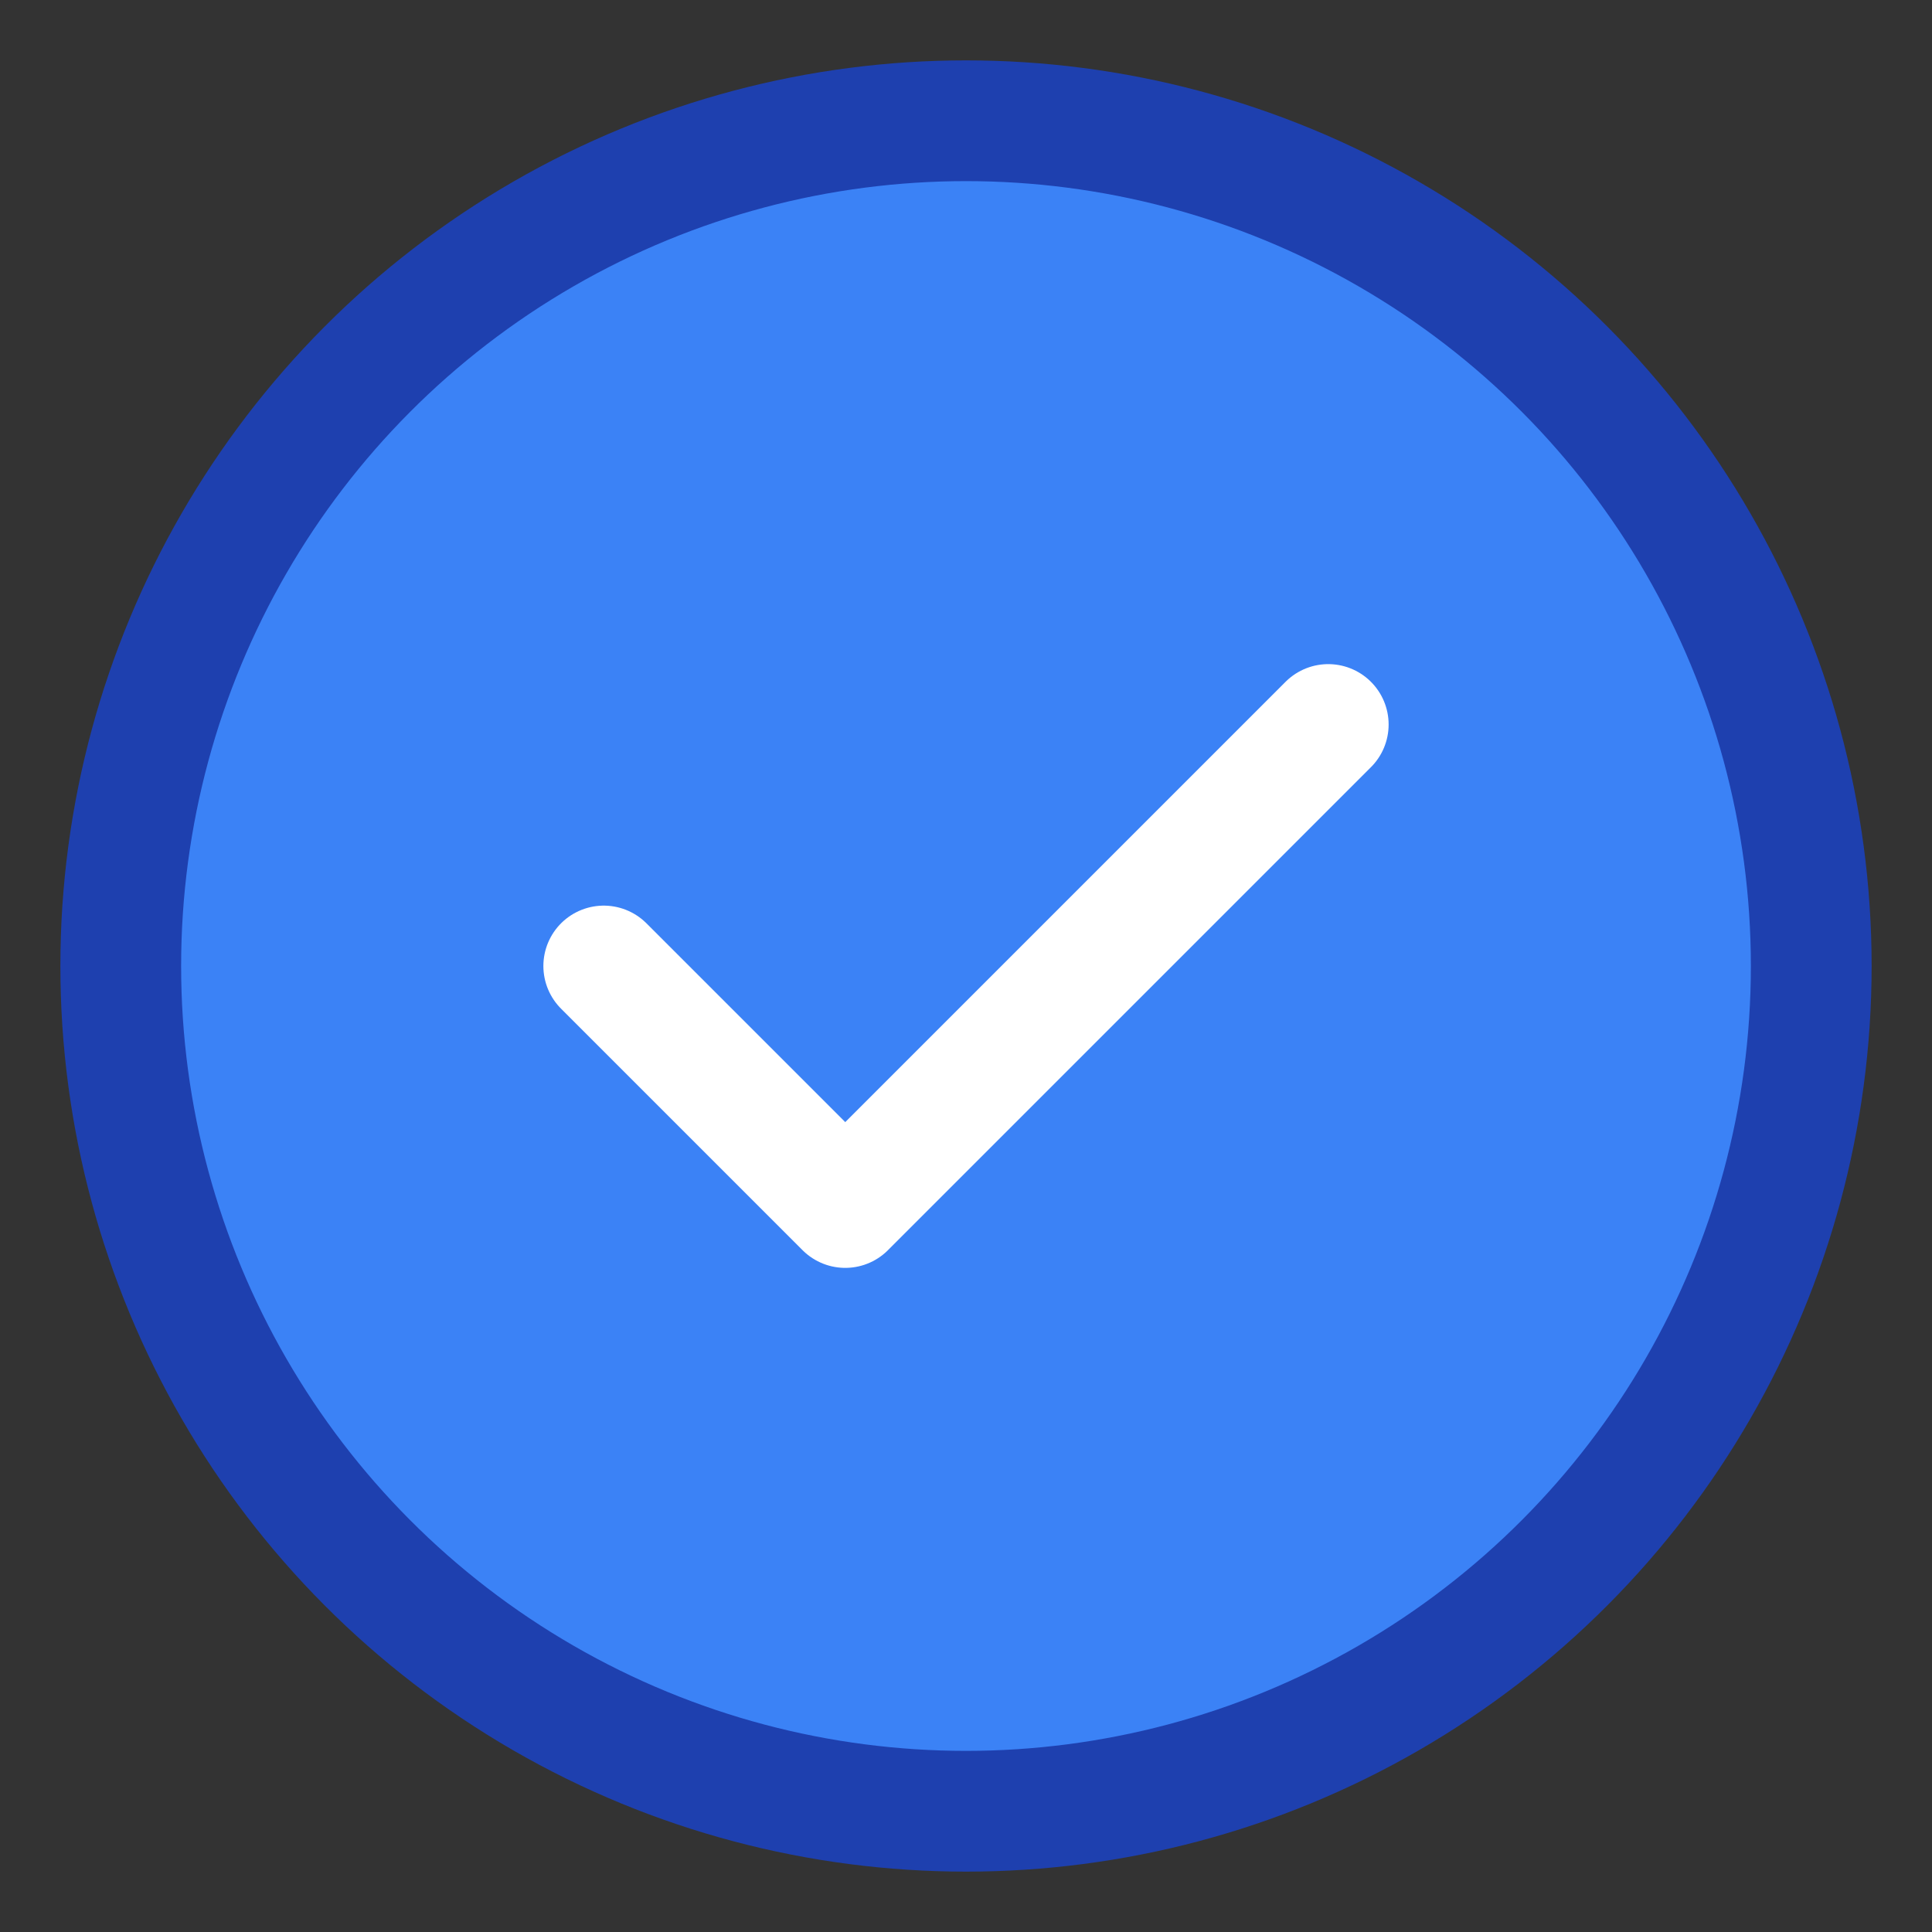
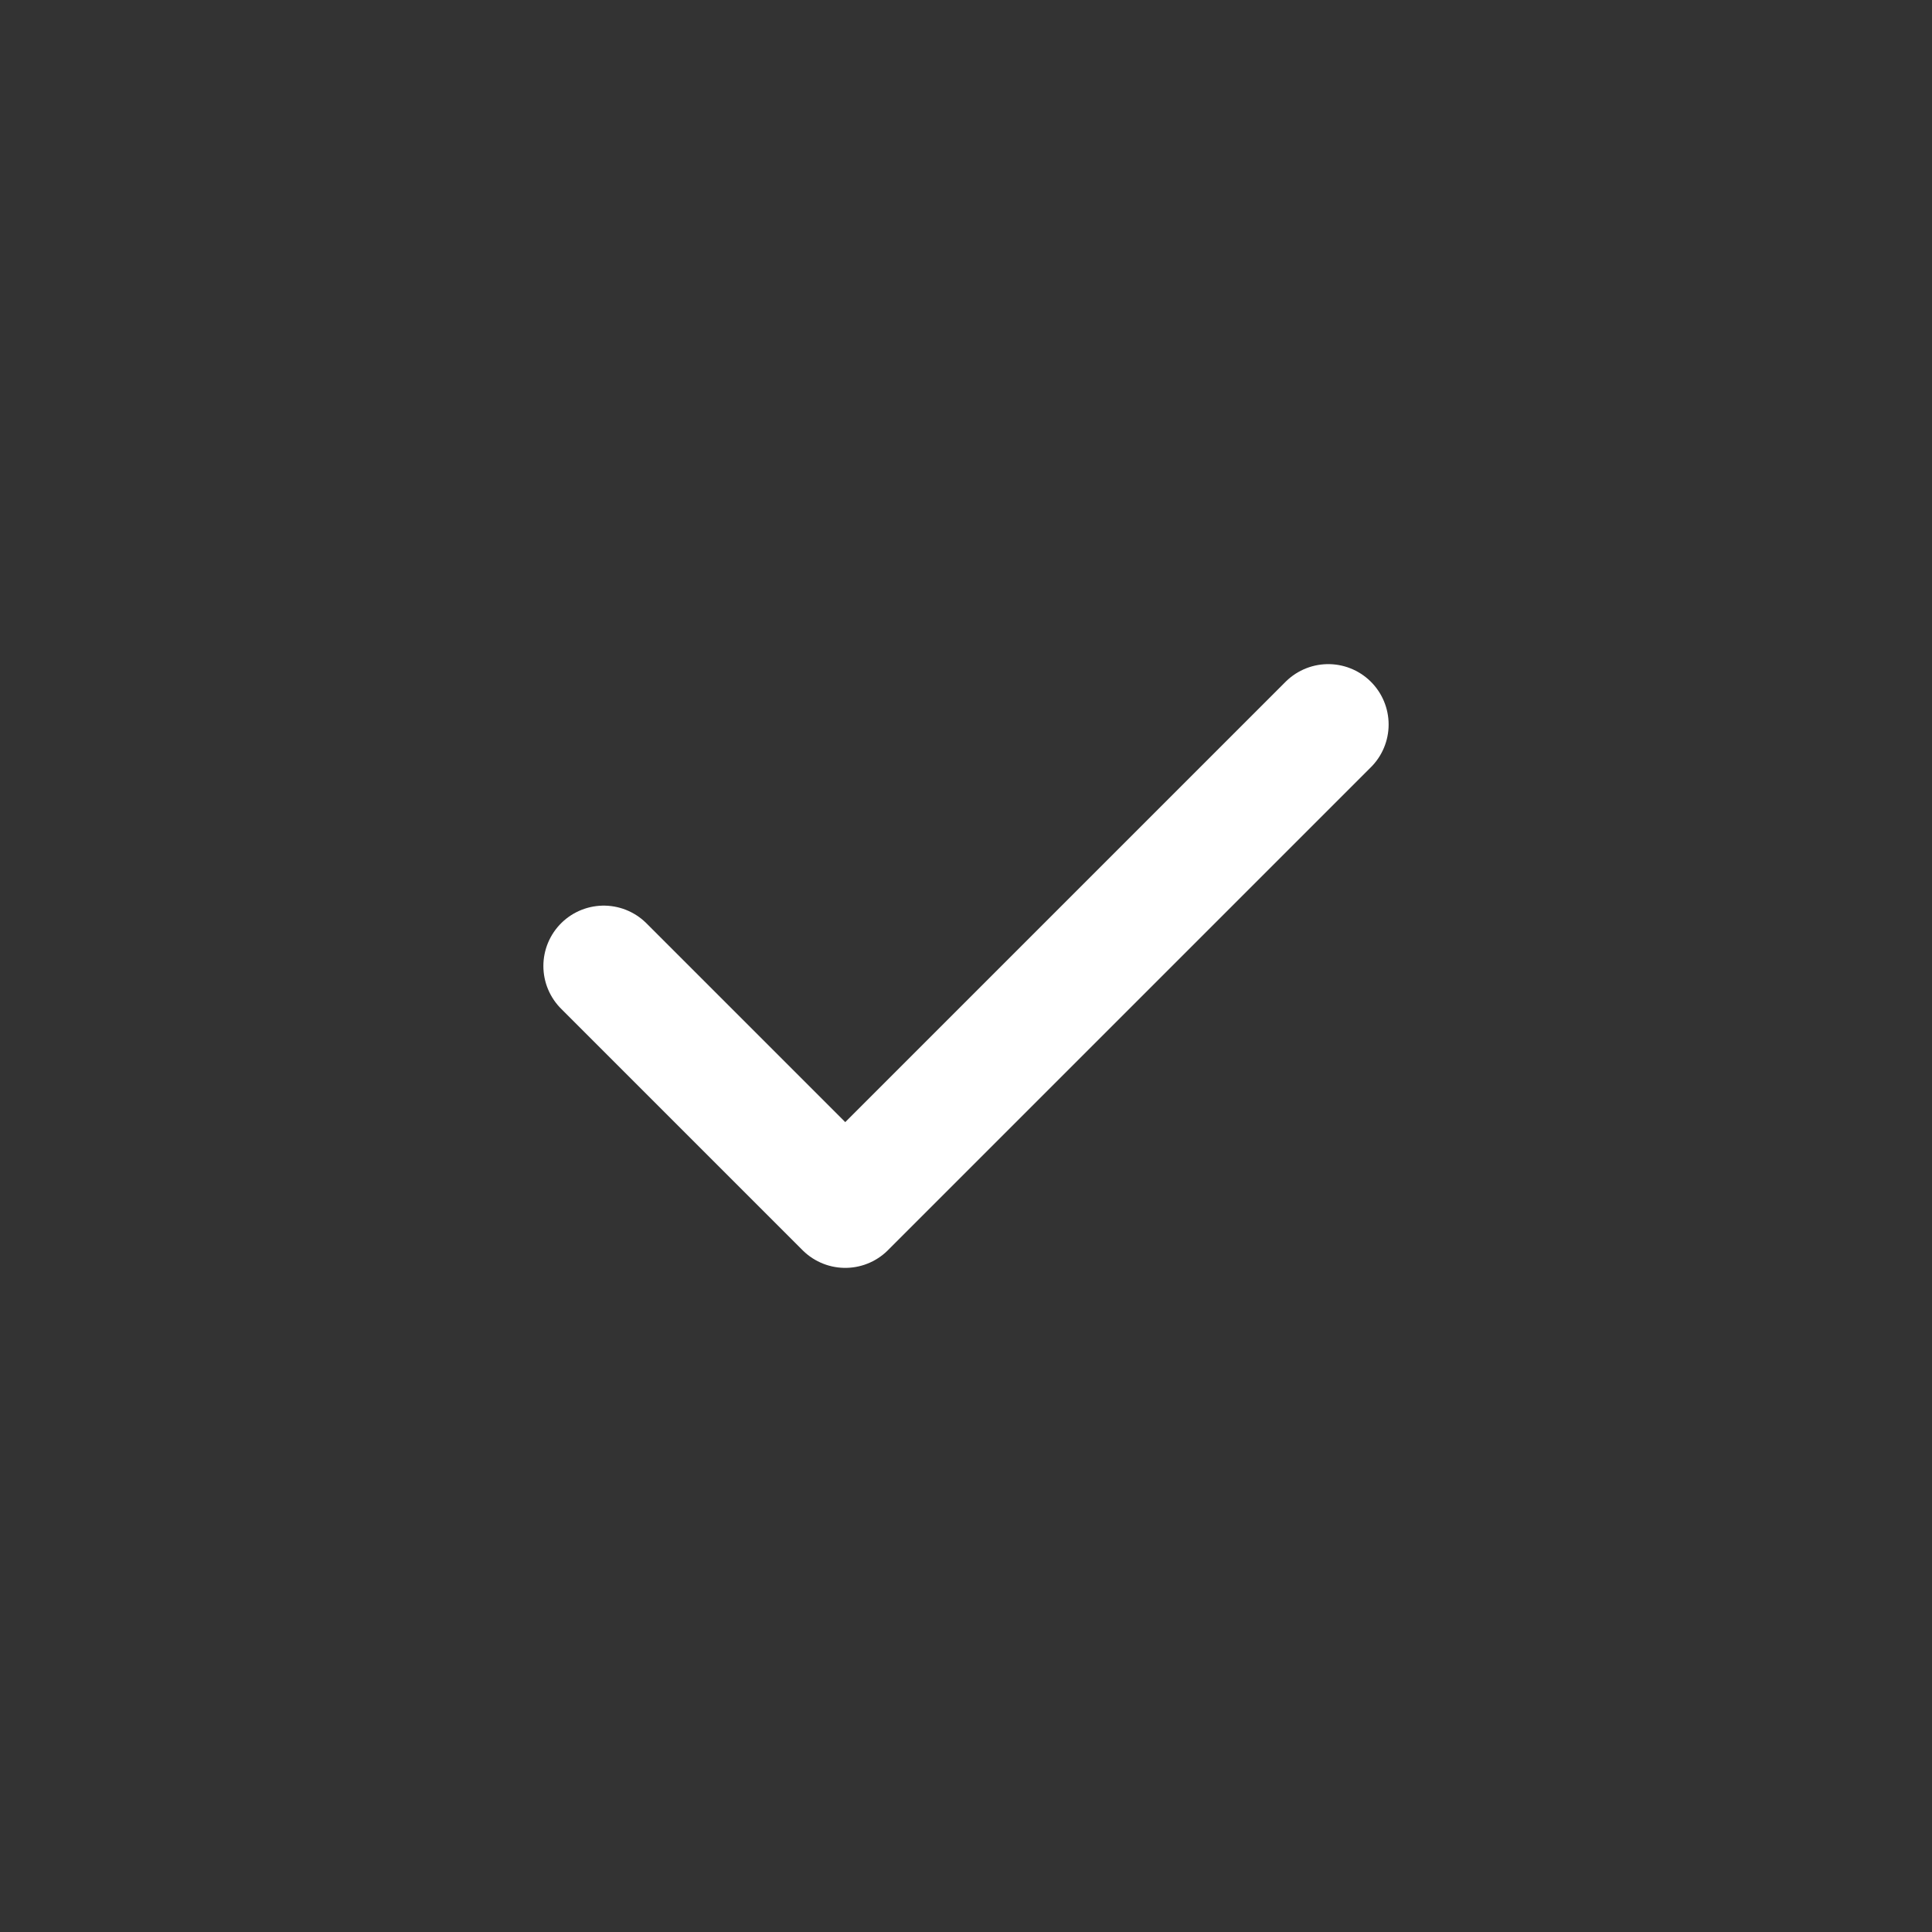
<svg xmlns="http://www.w3.org/2000/svg" width="32" height="32" viewBox="0 0 32 32" fill="none">
  <rect x="0" y="0" width="32" height="32" fill="#333333" stroke="none" />
-   <circle cx="16" cy="16" r="14" fill="#3B82F6" stroke="#1E40AF" stroke-width="2" />
  <path d="M10 16L14 20L22 12" stroke="white" stroke-width="2" stroke-linecap="round" stroke-linejoin="round" />
</svg>